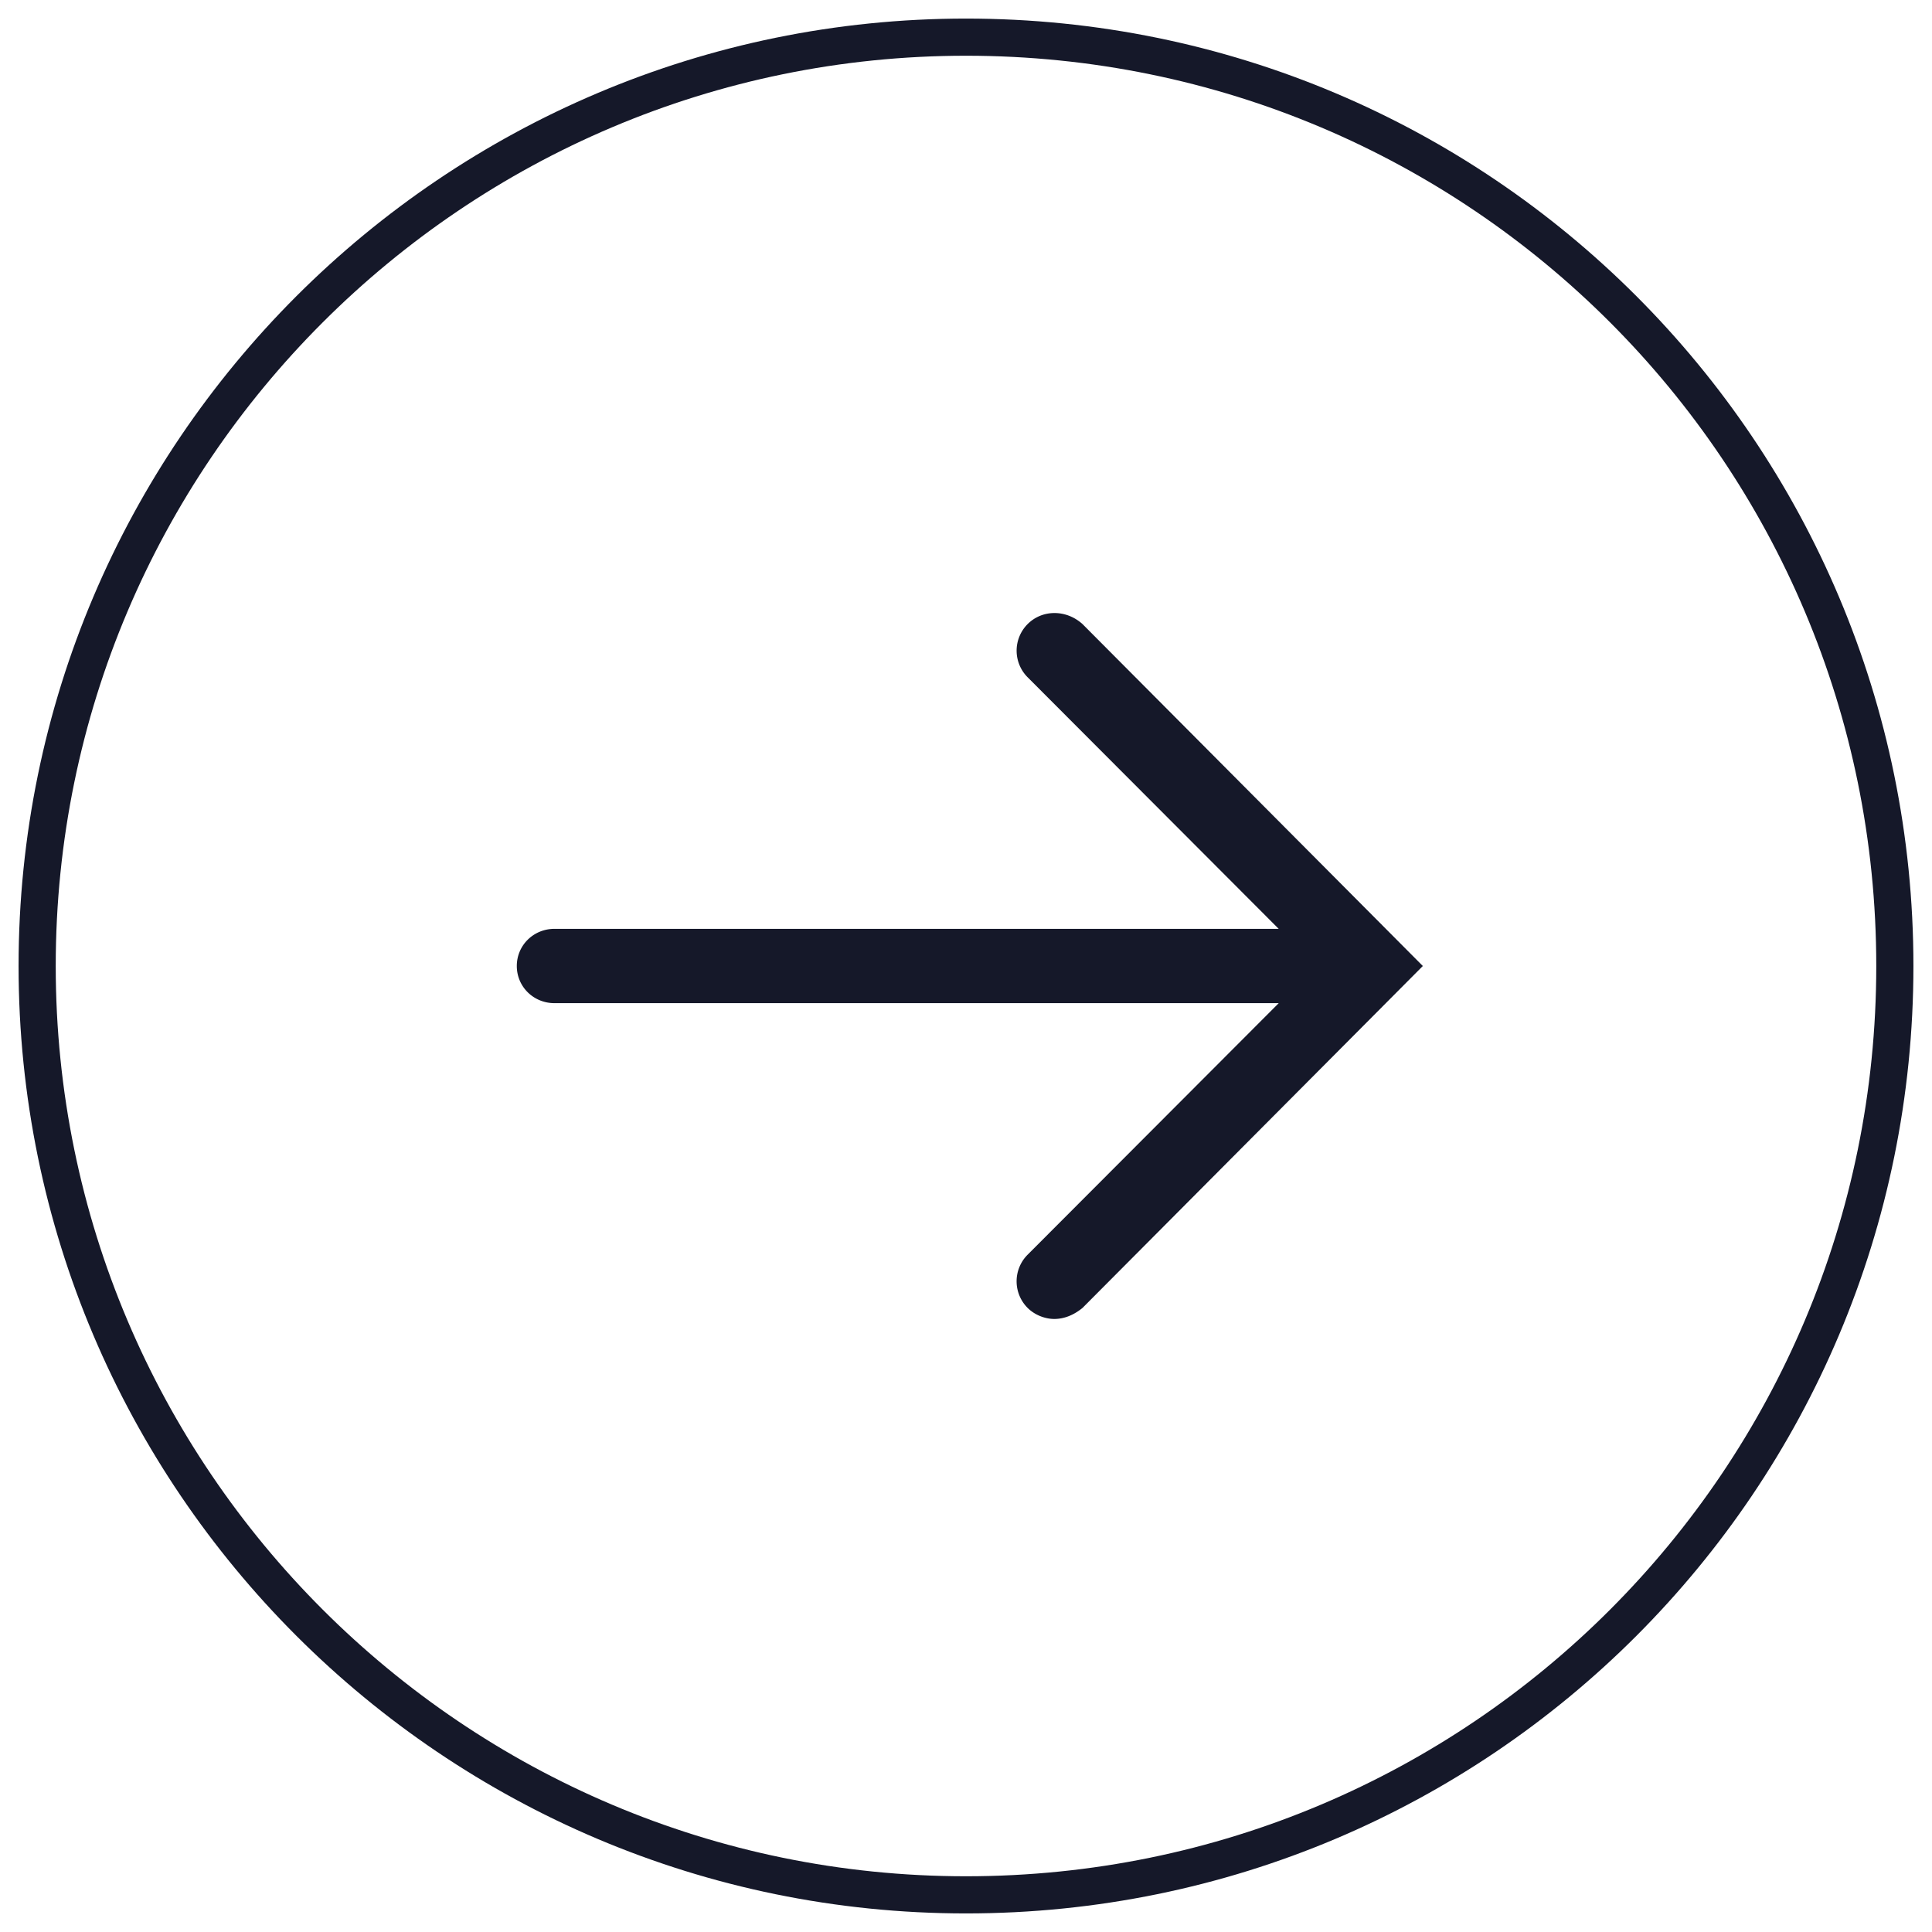
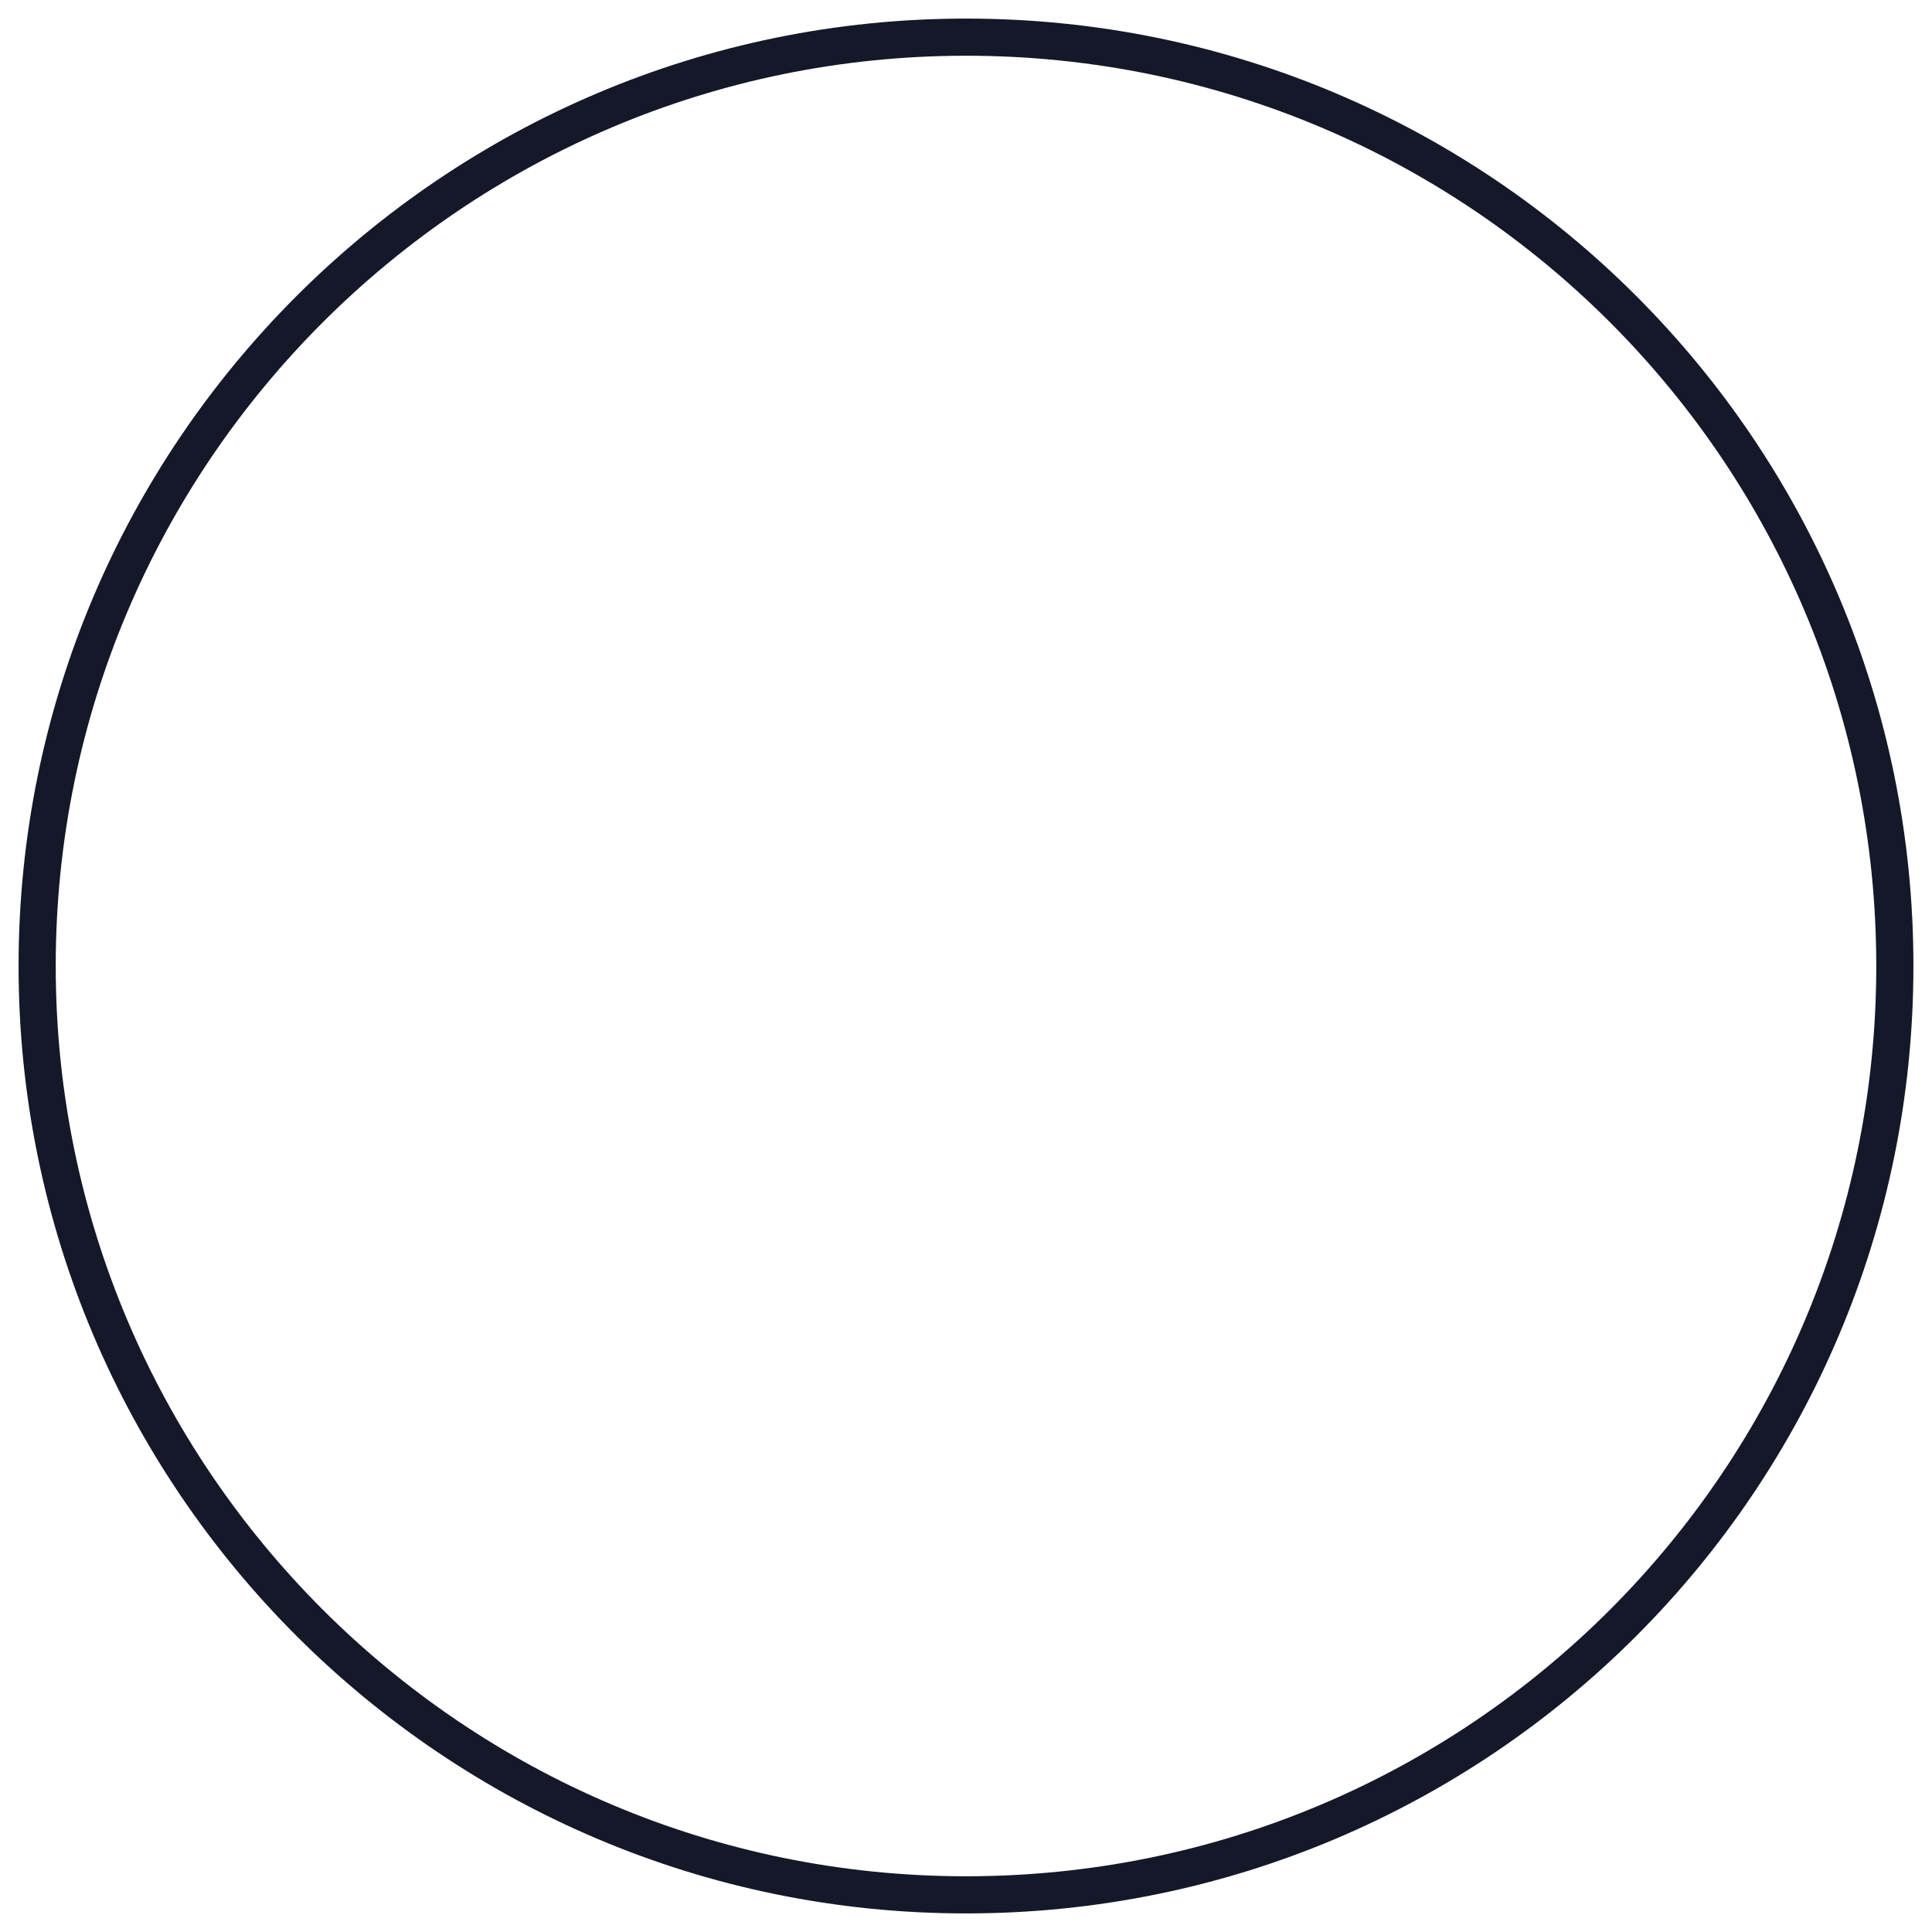
<svg xmlns="http://www.w3.org/2000/svg" width="52" height="52" viewBox="0 0 52 52">
  <g>
    <g>
      <g>
        <path fill="none" stroke="#151829" stroke-miterlimit="20" d="M26 51c13.837 0 25-11.193 25-25S39.837 1 26 1C12.223 1 1 12.193 1 26s11.223 25 25 25z" />
      </g>
      <g>
-         <path fill="#151829" d="M14.923 25h19.493l-6.756-6.77a1.013 1.013 0 0 1-.001-1.433c.396-.396 1.038-.396 1.477 0L38.296 26l-9.16 9.203c-.241.197-.5.297-.76.297-.24 0-.519-.1-.717-.297a1.013 1.013 0 0 1 0-1.433L34.417 27H14.923c-.56 0-1.013-.44-1.013-1s.453-1 1.013-1" />
-       </g>
+         </g>
    </g>
  </g>
</svg>